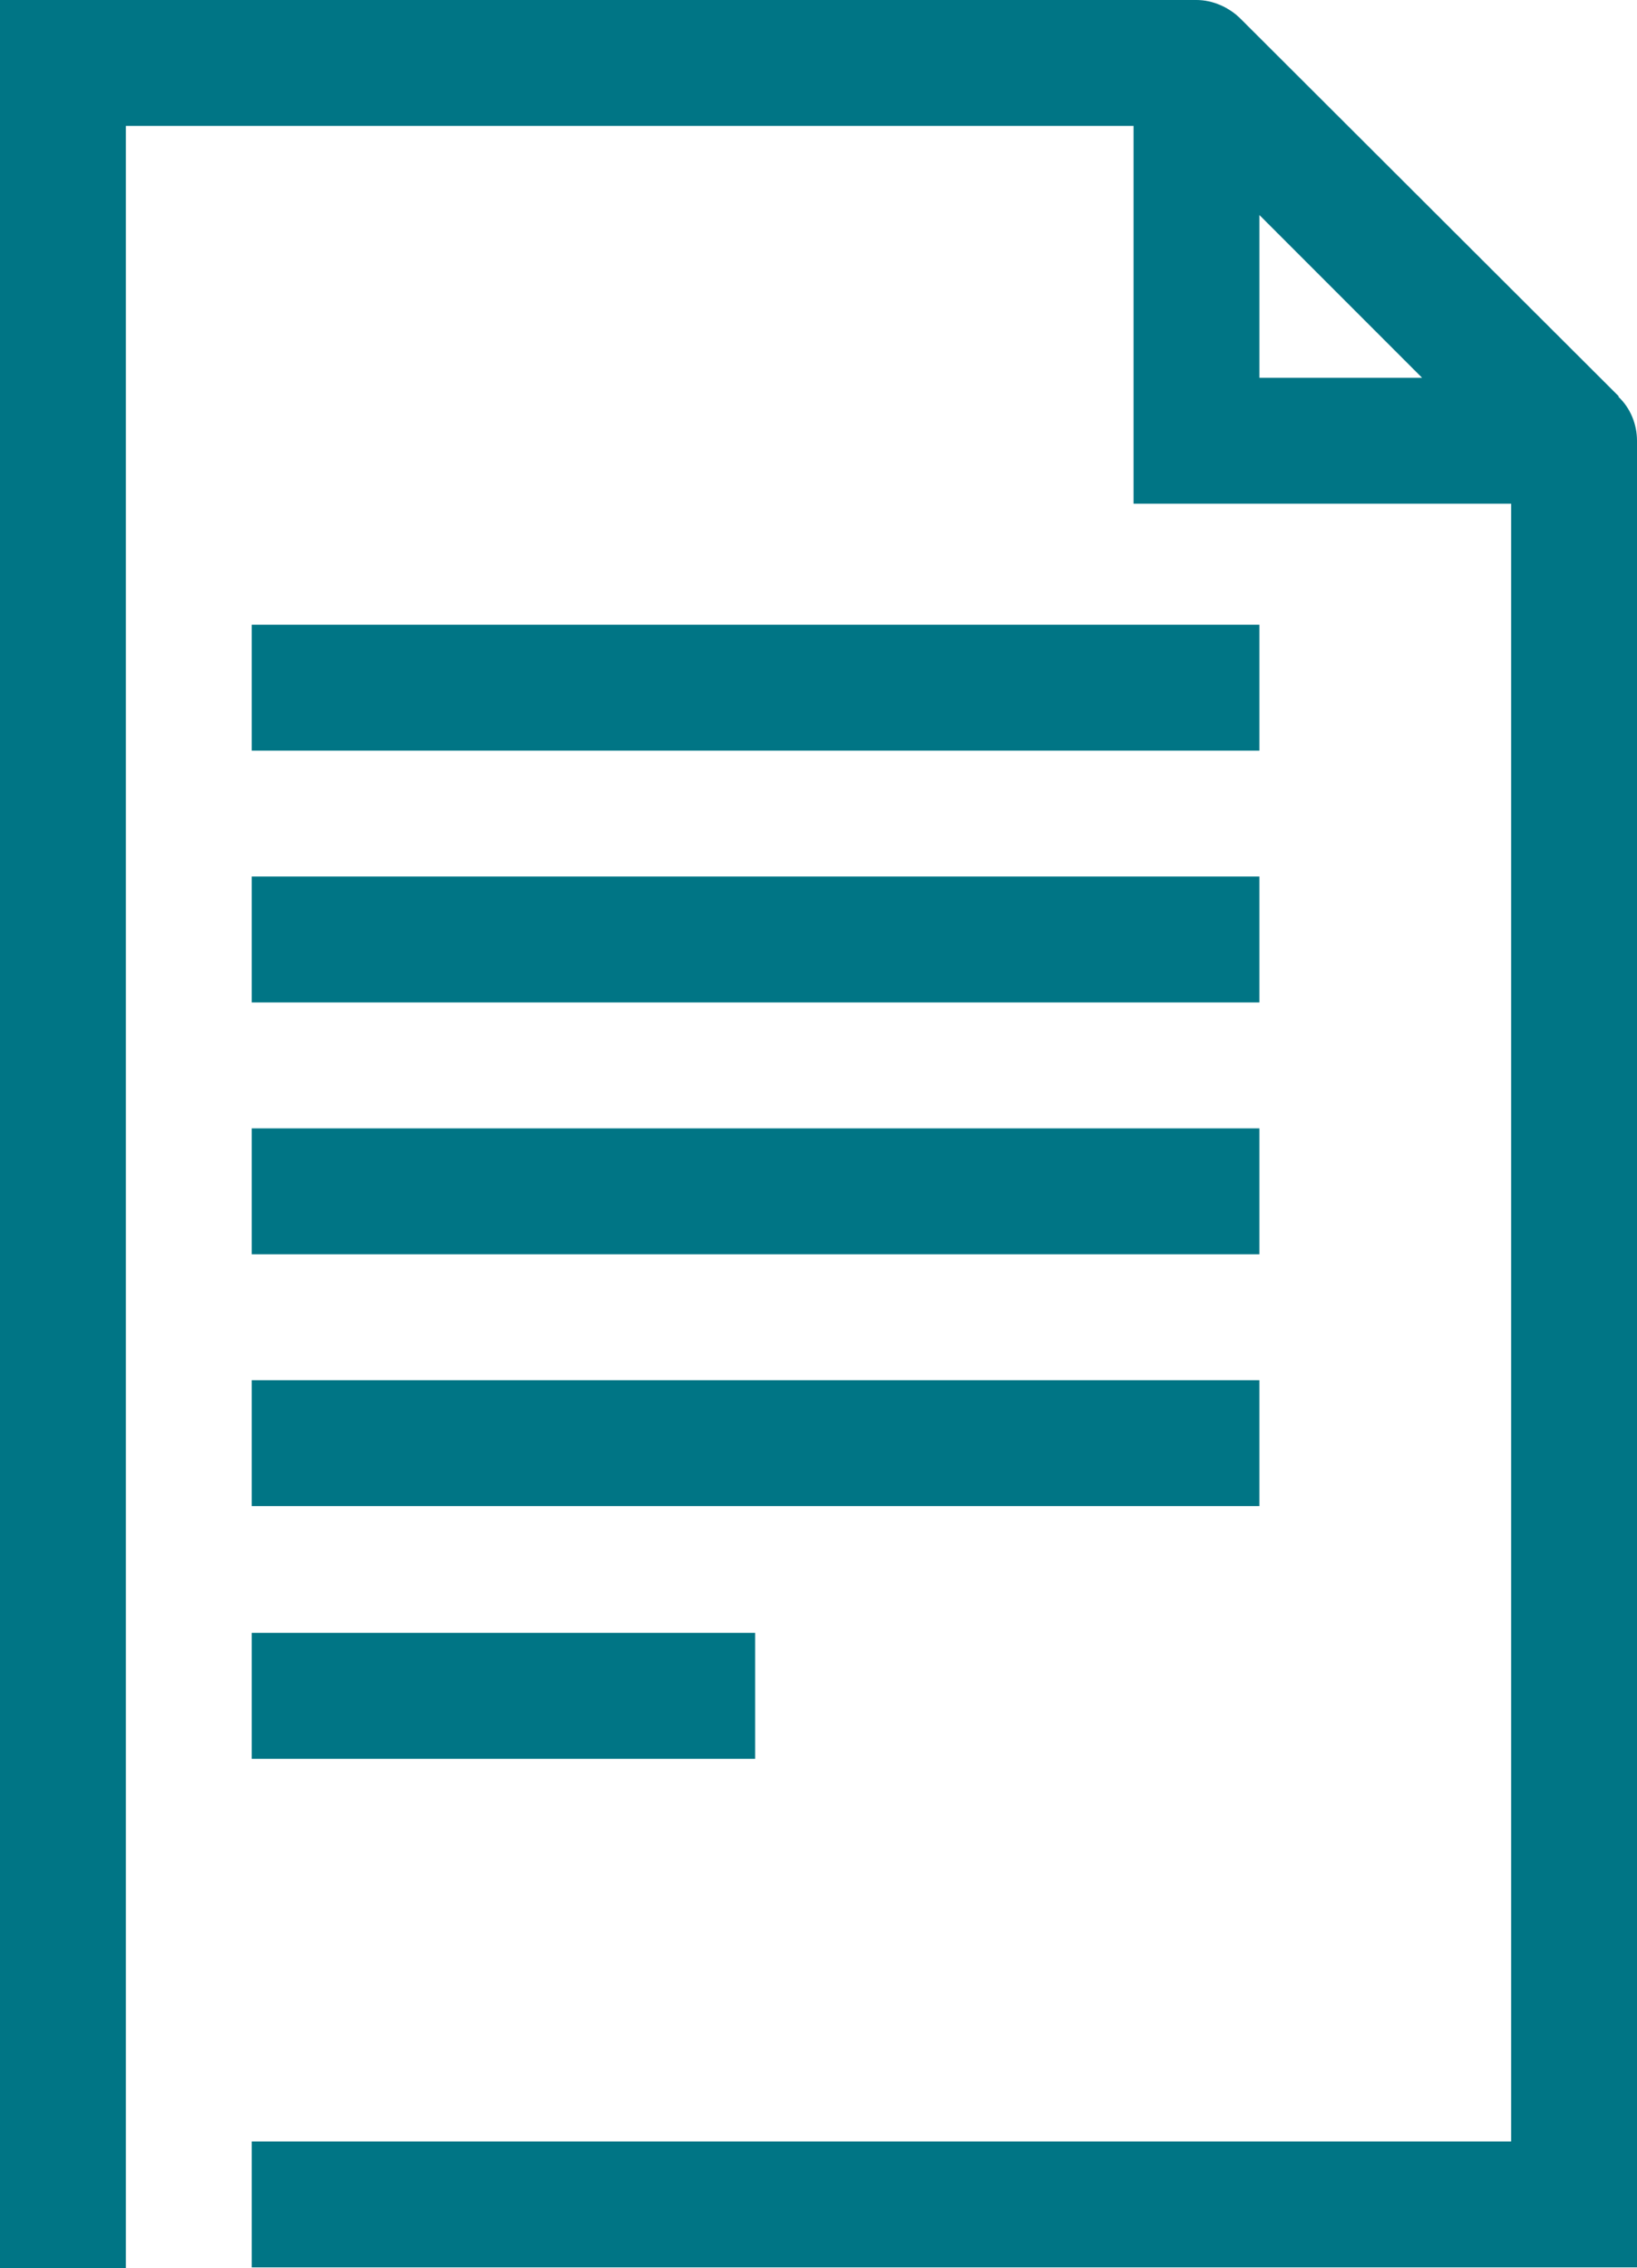
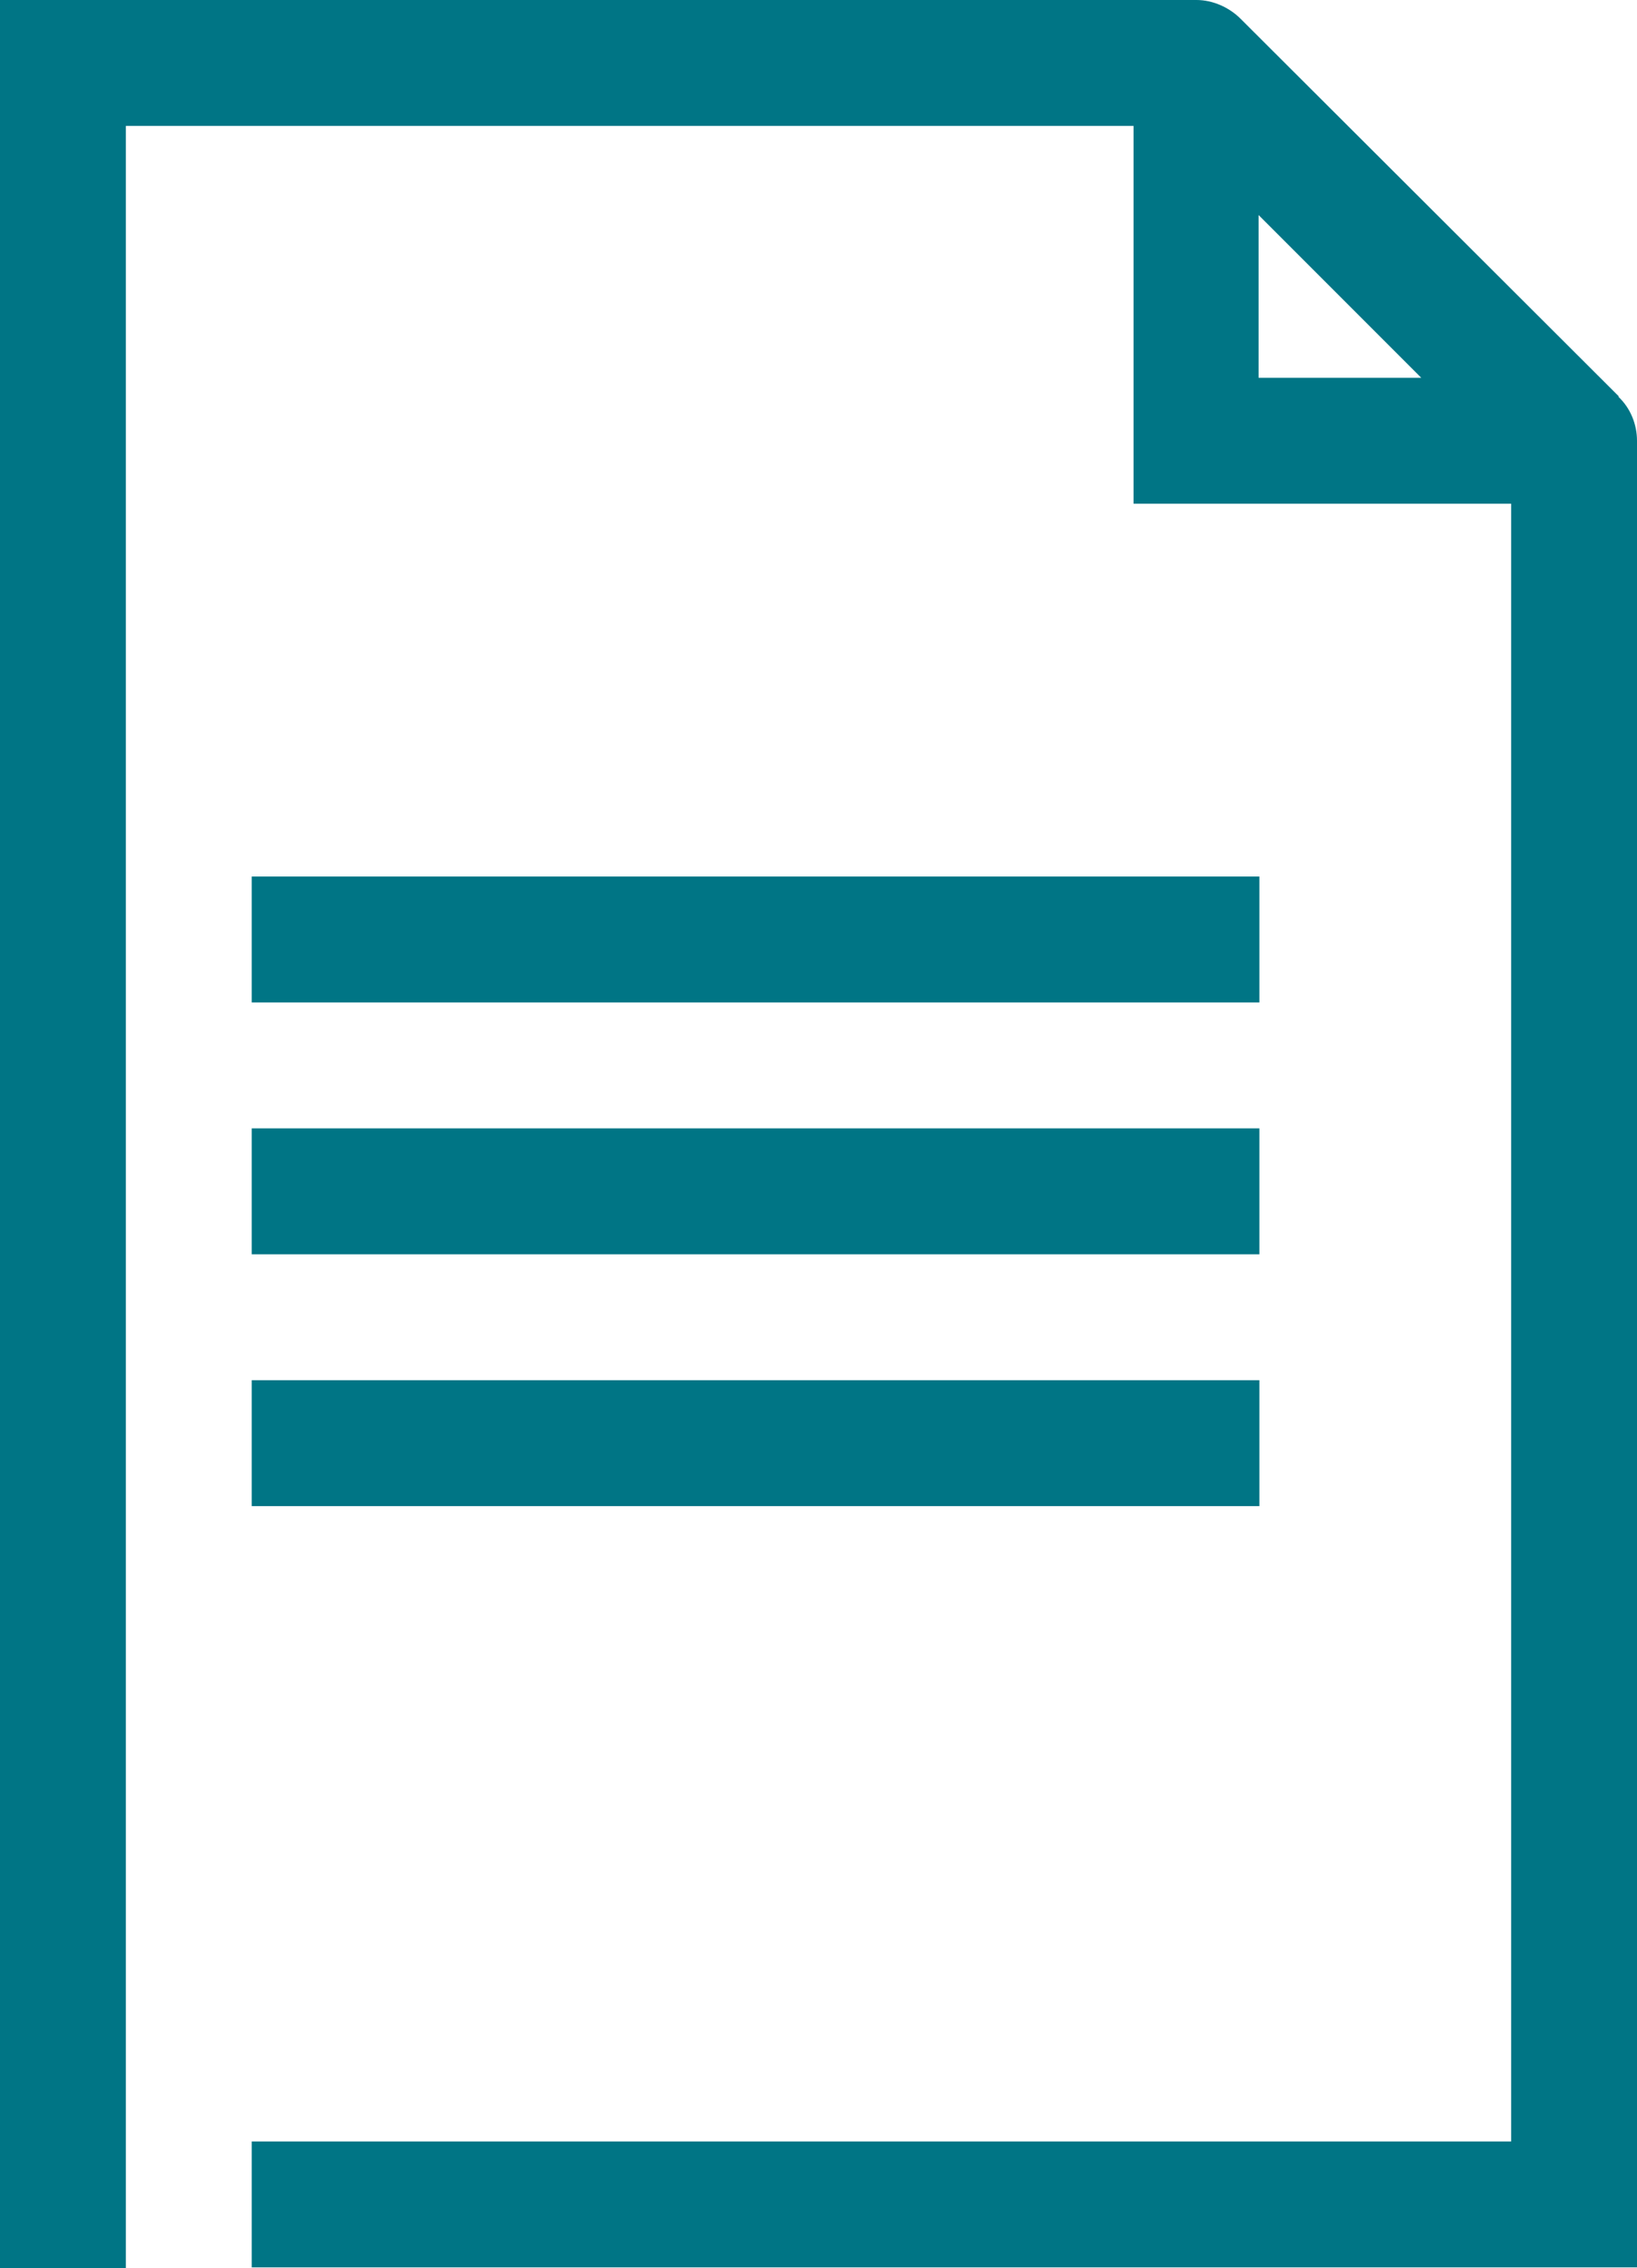
<svg xmlns="http://www.w3.org/2000/svg" id="Capa_2" data-name="Capa 2" viewBox="0 0 20.03 27.74">
  <defs>
    <style> .cls-1 { fill: #007585; stroke-width: 0px; } </style>
  </defs>
  <g id="Capa_3" data-name="Capa 3">
    <g>
-       <path class="cls-1" d="m19.81,4.85L15.18.23c-.14-.14-.34-.23-.54-.23H0v27.74h1.54V1.54h12.33v4.62h4.62v20.03H3.08v1.54h16.95V5.39c0-.2-.08-.4-.23-.54Zm-4.4-.23v-1.99l1.99,1.99h-1.99Z" />
+       <path class="cls-1" d="m19.81,4.85L15.18.23c-.14-.14-.34-.23-.54-.23H0v27.74h1.54V1.54h12.33v4.62h4.62v20.03H3.08v1.54h16.95V5.39c0-.2-.08-.4-.23-.54m-4.4-.23v-1.99l1.99,1.99h-1.99Z" />
      <rect class="cls-1" x="3.08" y="10.72" width="12.33" height="1.54" />
-       <rect class="cls-1" x="3.08" y="7.64" width="12.33" height="1.54" />
      <rect class="cls-1" x="3.08" y="13.8" width="12.33" height="1.54" />
      <rect class="cls-1" x="3.08" y="16.88" width="12.33" height="1.54" />
-       <rect class="cls-1" x="3.08" y="19.97" width="6.16" height="1.54" />
    </g>
  </g>
</svg>